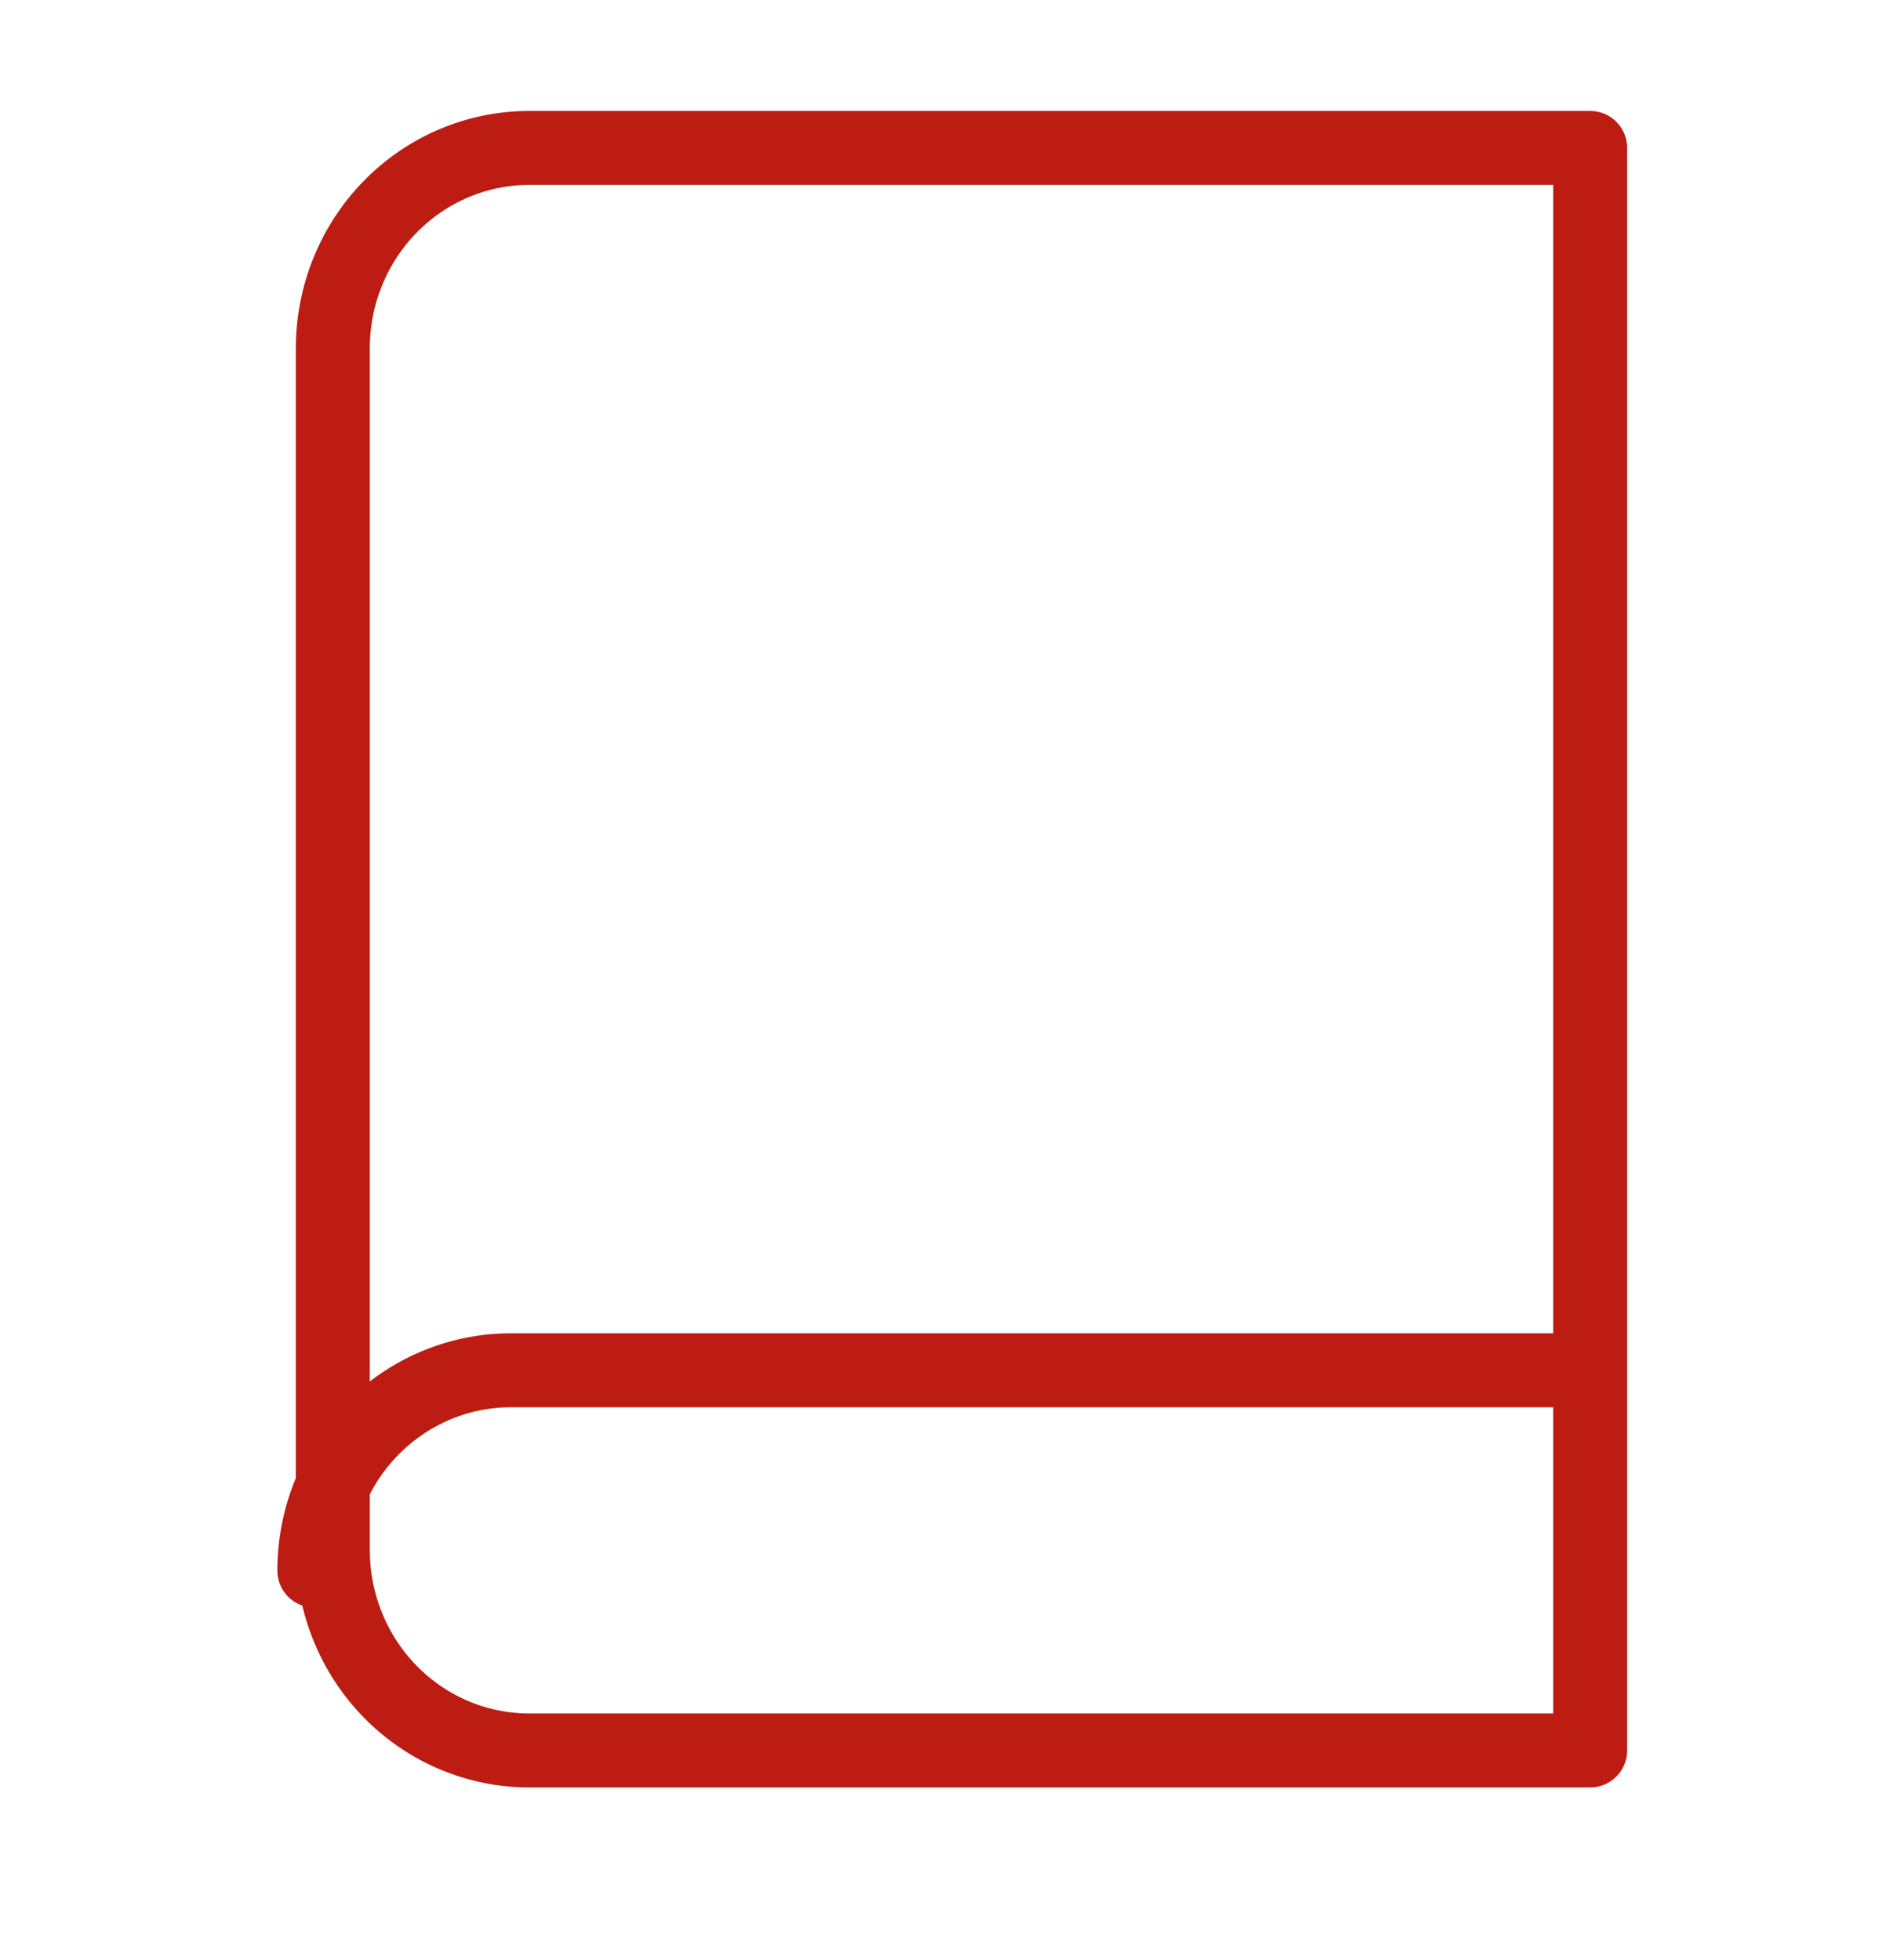
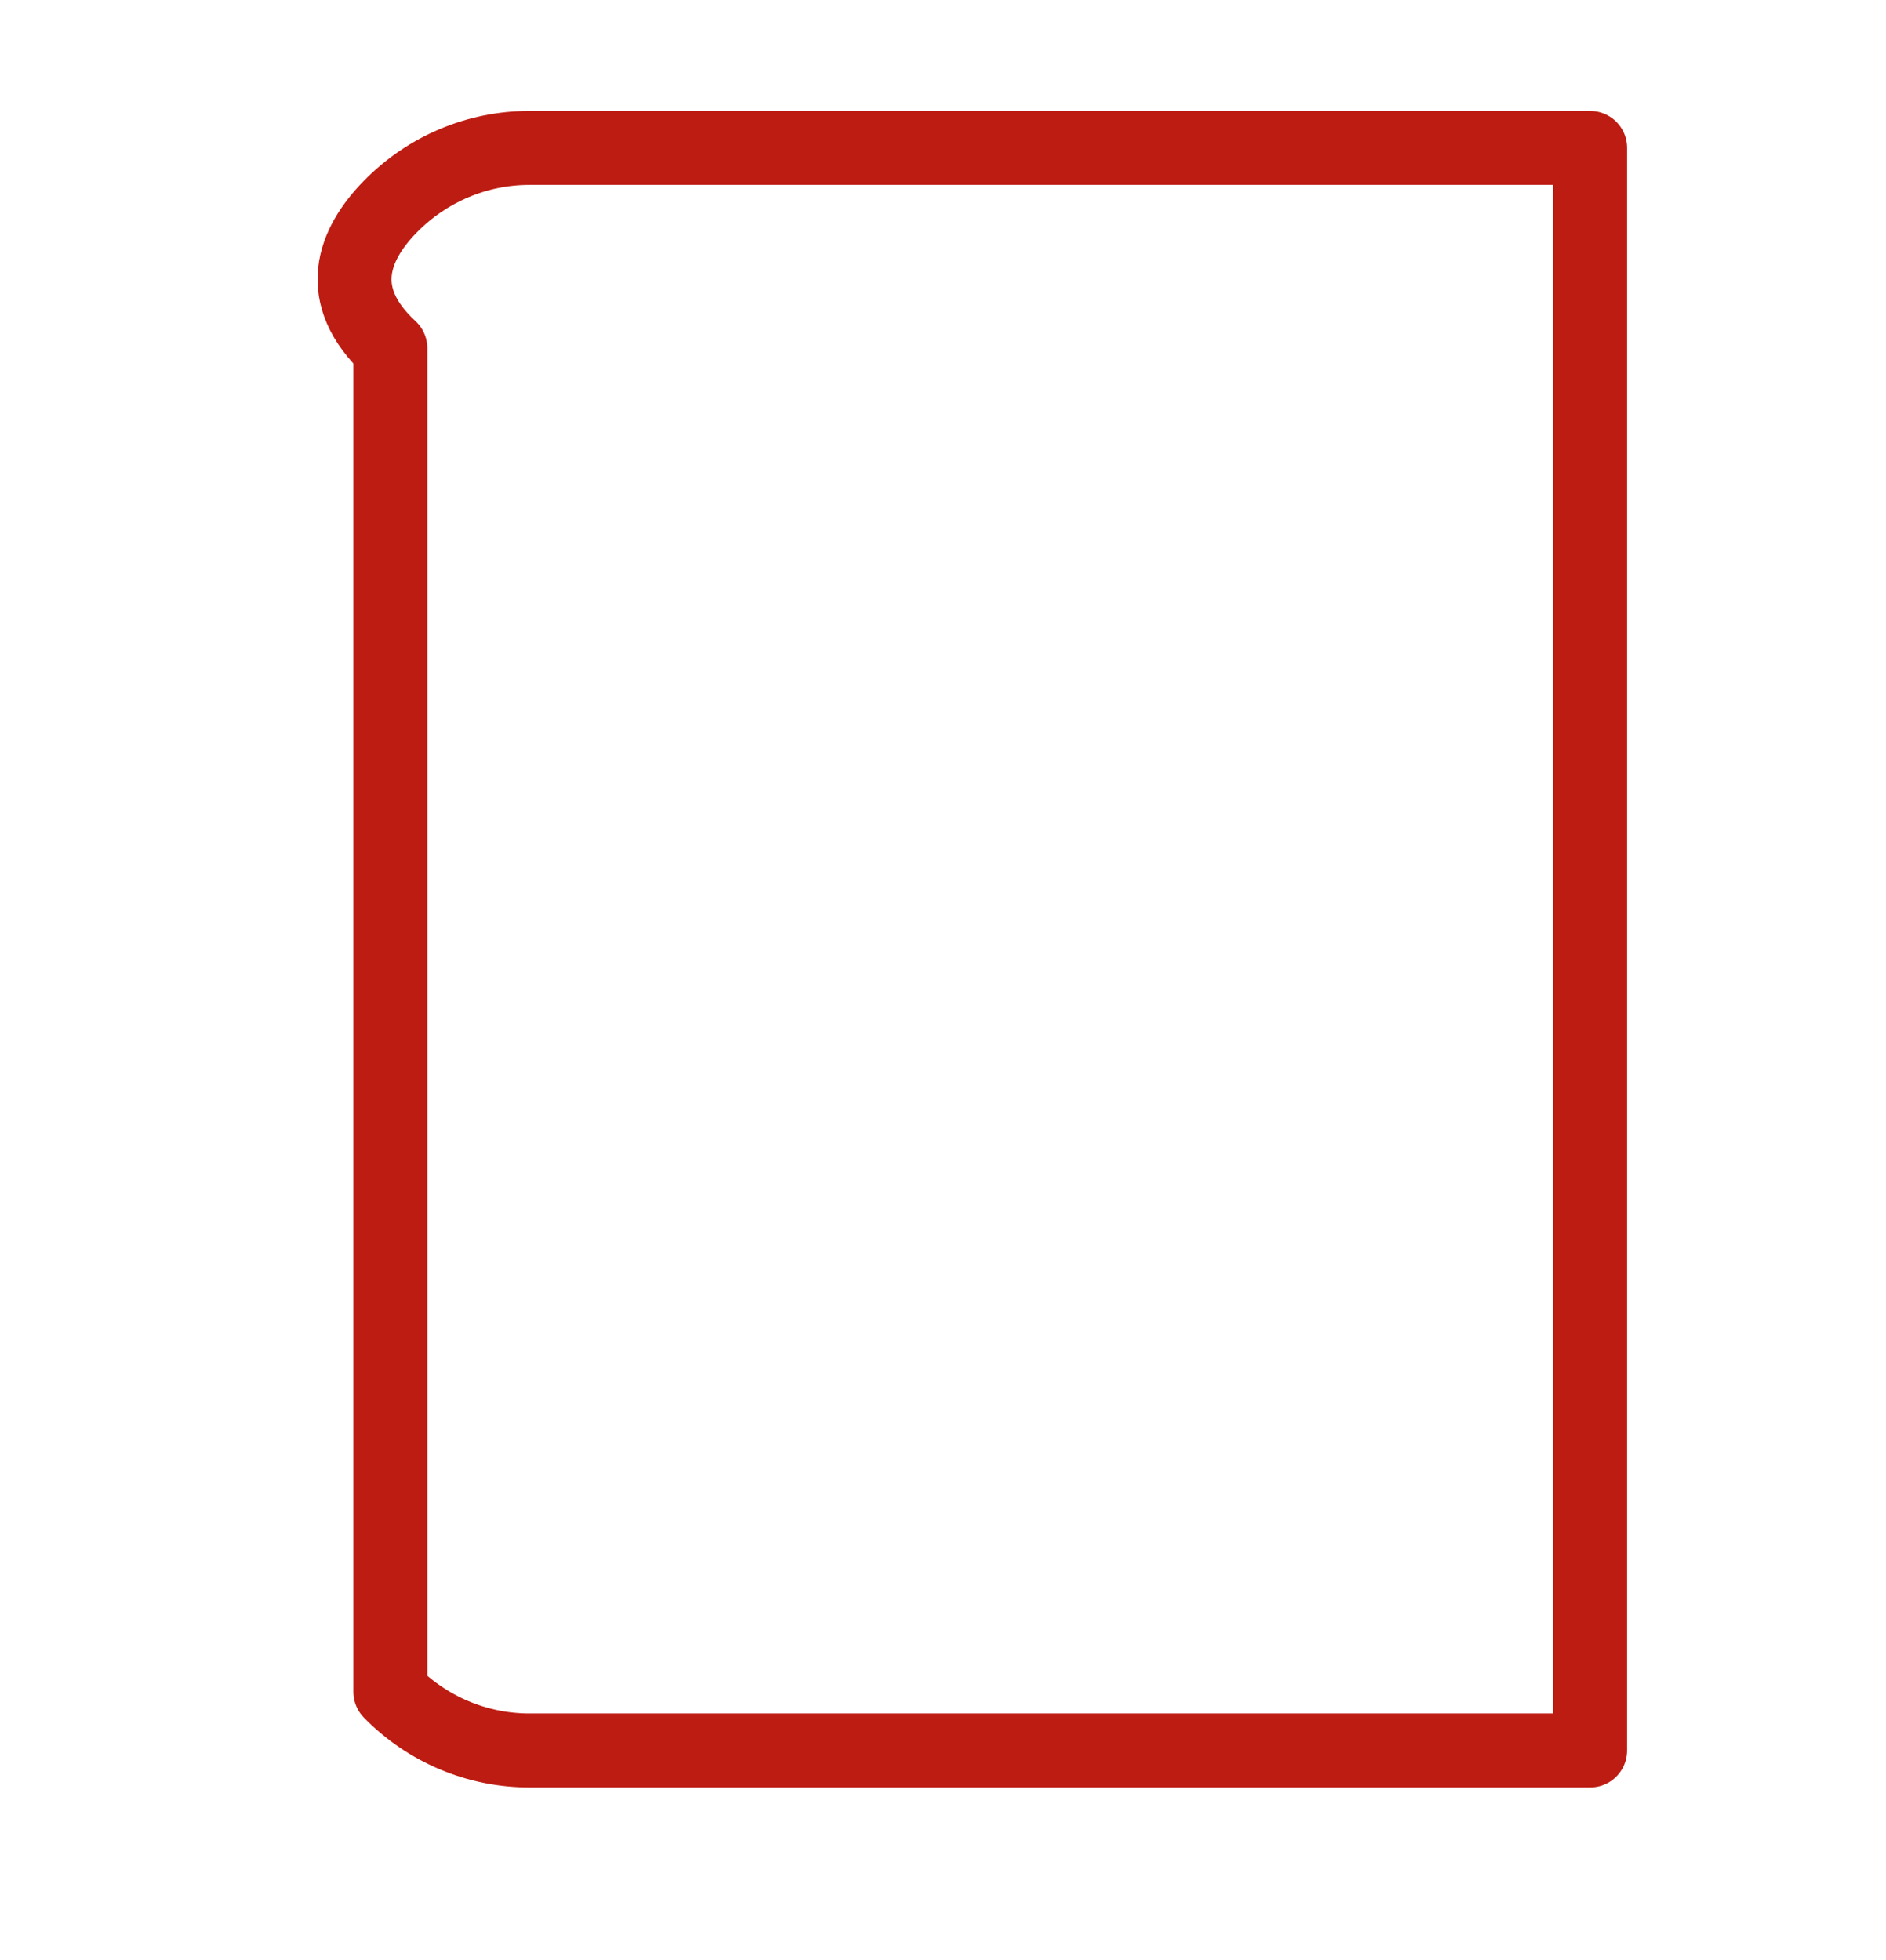
<svg xmlns="http://www.w3.org/2000/svg" width="51" height="53" viewBox="0 0 51 53" fill="none">
-   <path d="M8.5 42.47C8.5 41.033 9.06 39.656 10.056 38.64C11.052 37.624 12.403 37.053 13.812 37.053H42.5" stroke="#BD1C12" stroke-width="2" stroke-linecap="round" stroke-linejoin="round" />
-   <path d="M14.312 4H43V47.333H14.312C12.903 47.333 11.552 46.763 10.556 45.747C9.56 44.731 9 43.353 9 41.917V9.417C9 7.98 9.56 6.602 10.556 5.587C11.552 4.571 12.903 4 14.312 4Z" stroke="#BD1C12" stroke-width="2" stroke-linecap="round" stroke-linejoin="round" />
+   <path d="M14.312 4H43V47.333H14.312C12.903 47.333 11.552 46.763 10.556 45.747V9.417C9 7.98 9.56 6.602 10.556 5.587C11.552 4.571 12.903 4 14.312 4Z" stroke="#BD1C12" stroke-width="2" stroke-linecap="round" stroke-linejoin="round" />
</svg>